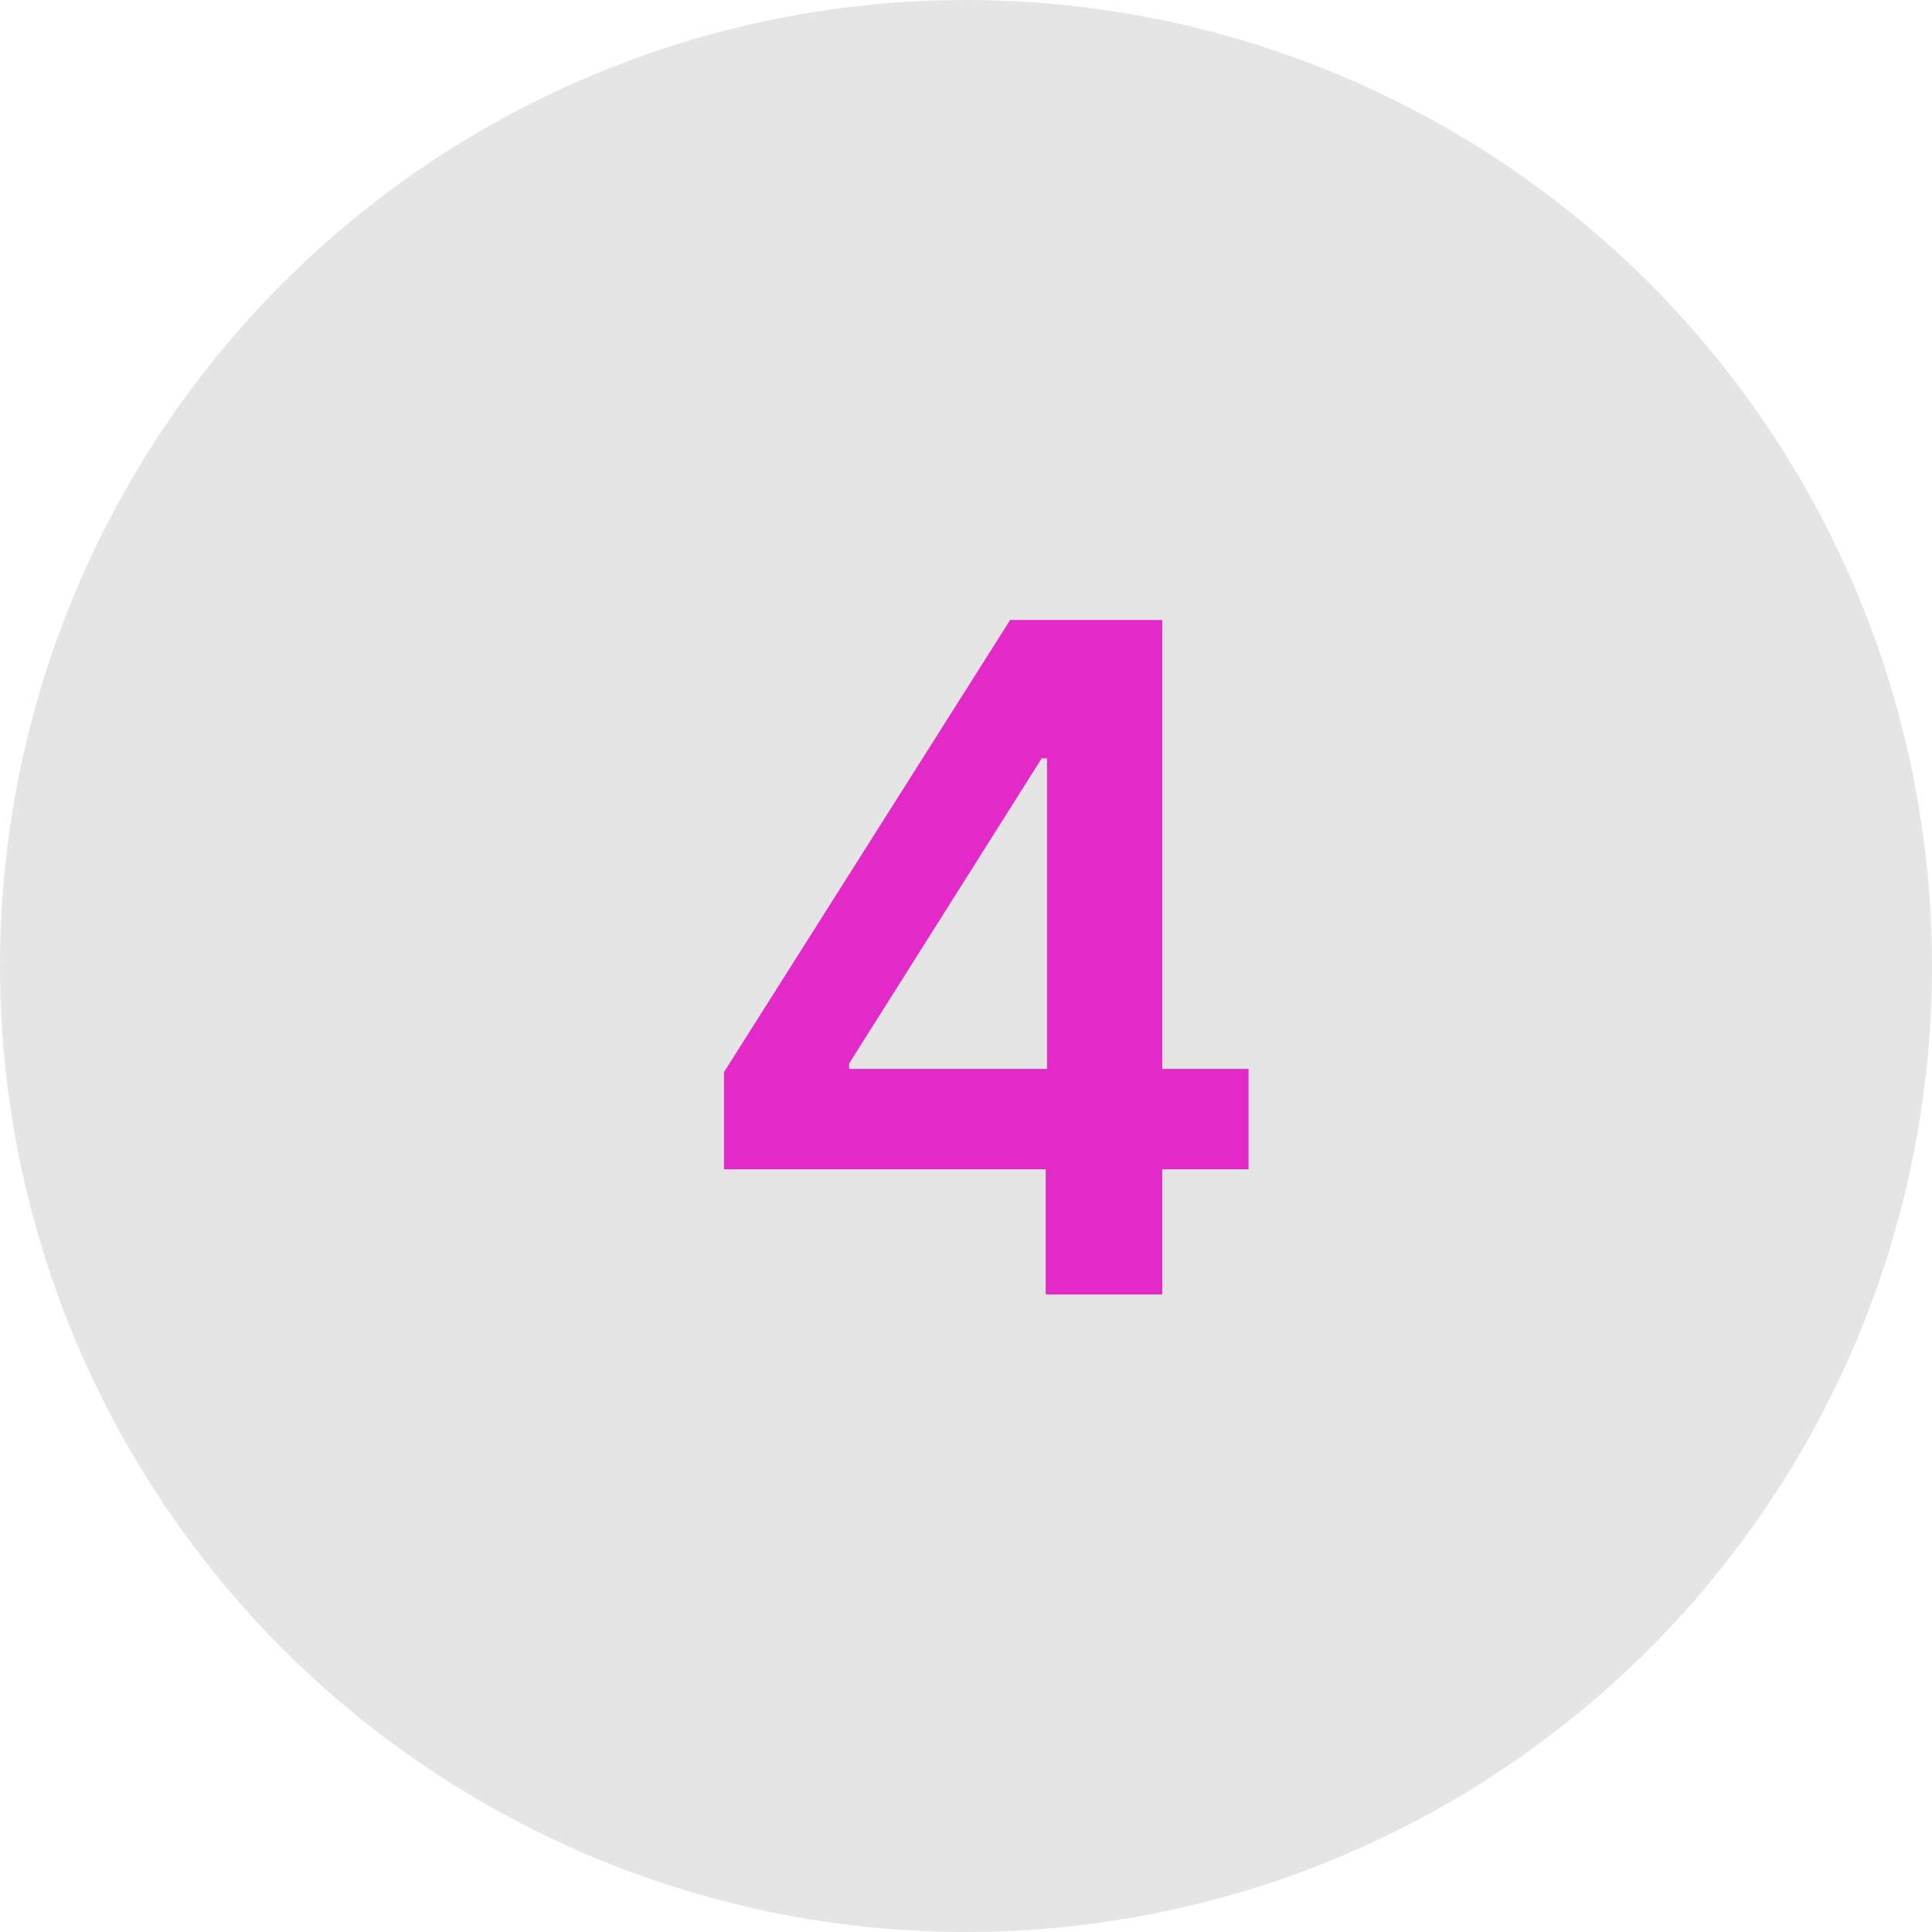
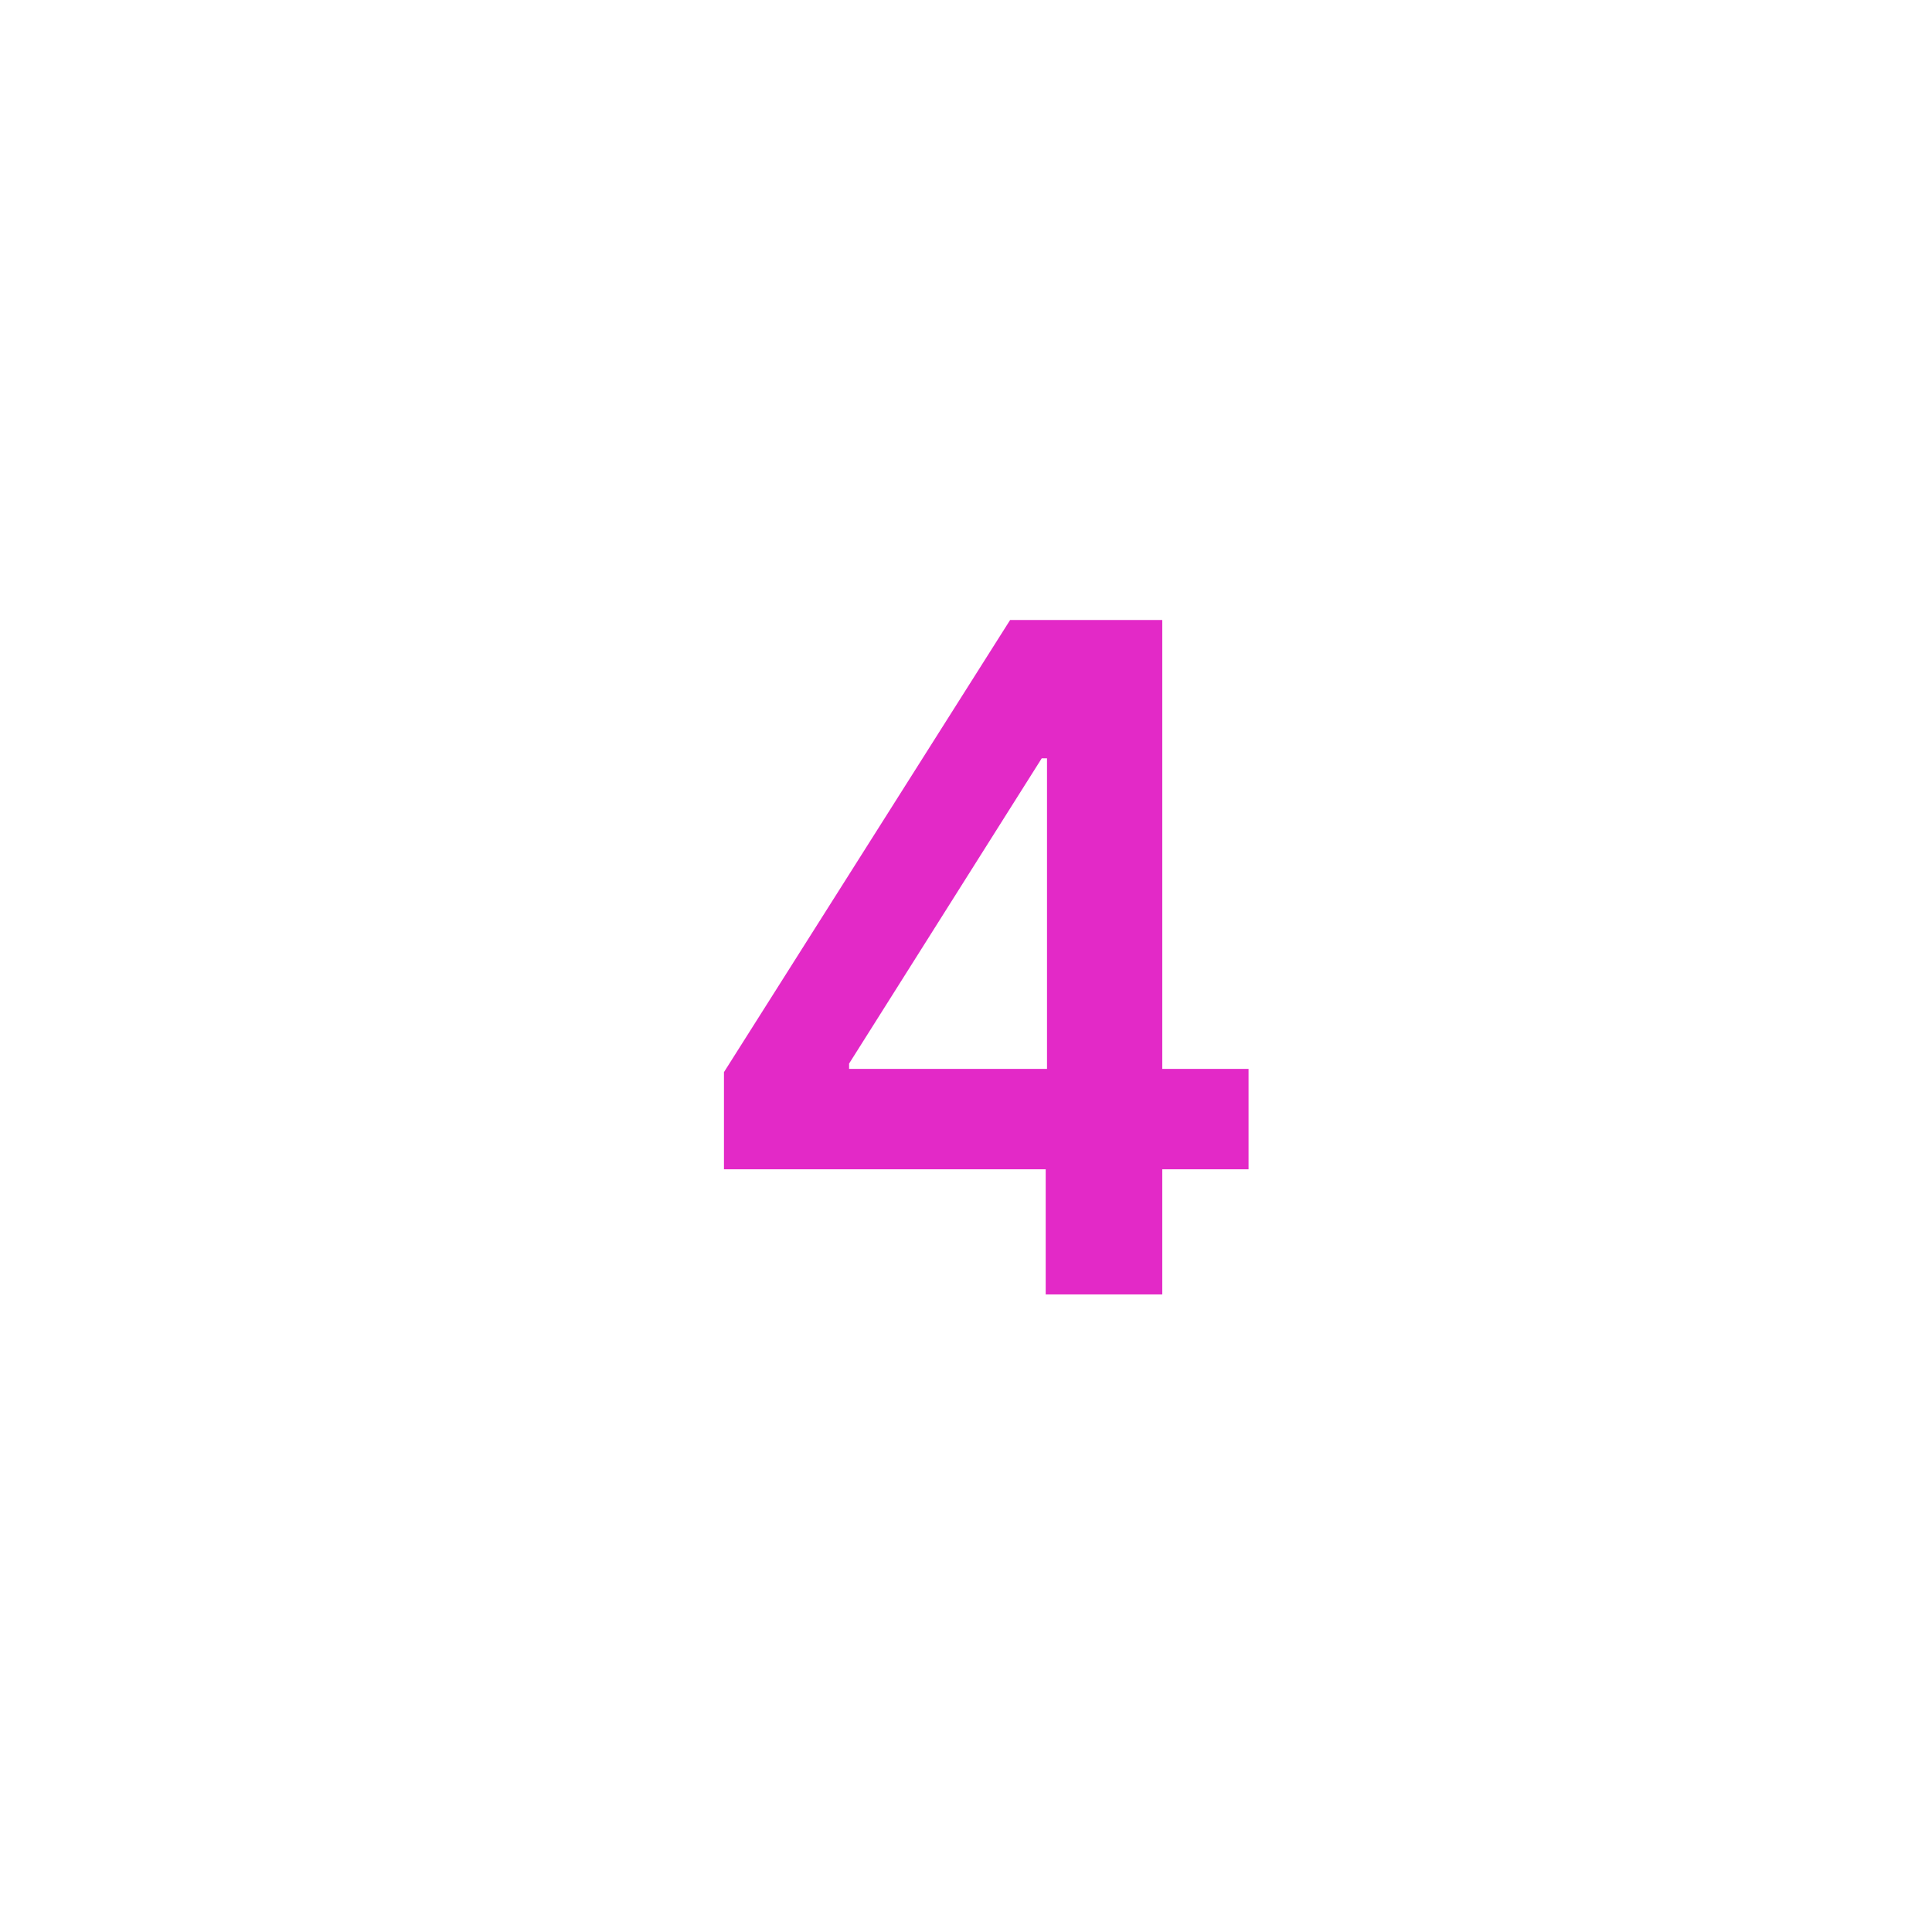
<svg xmlns="http://www.w3.org/2000/svg" width="100" height="100" viewBox="0 0 100 100" fill="none">
-   <circle cx="50" cy="50" r="50" fill="#E5E5E5" />
  <path d="M37.472 60.523V55.494L52.284 32.091H56.477V39.25H53.92L43.949 55.051V55.324H64.625V60.523H37.472ZM54.125 67V58.989L54.193 56.739V32.091H60.159V67H54.125Z" fill="#E329C7" />
</svg>